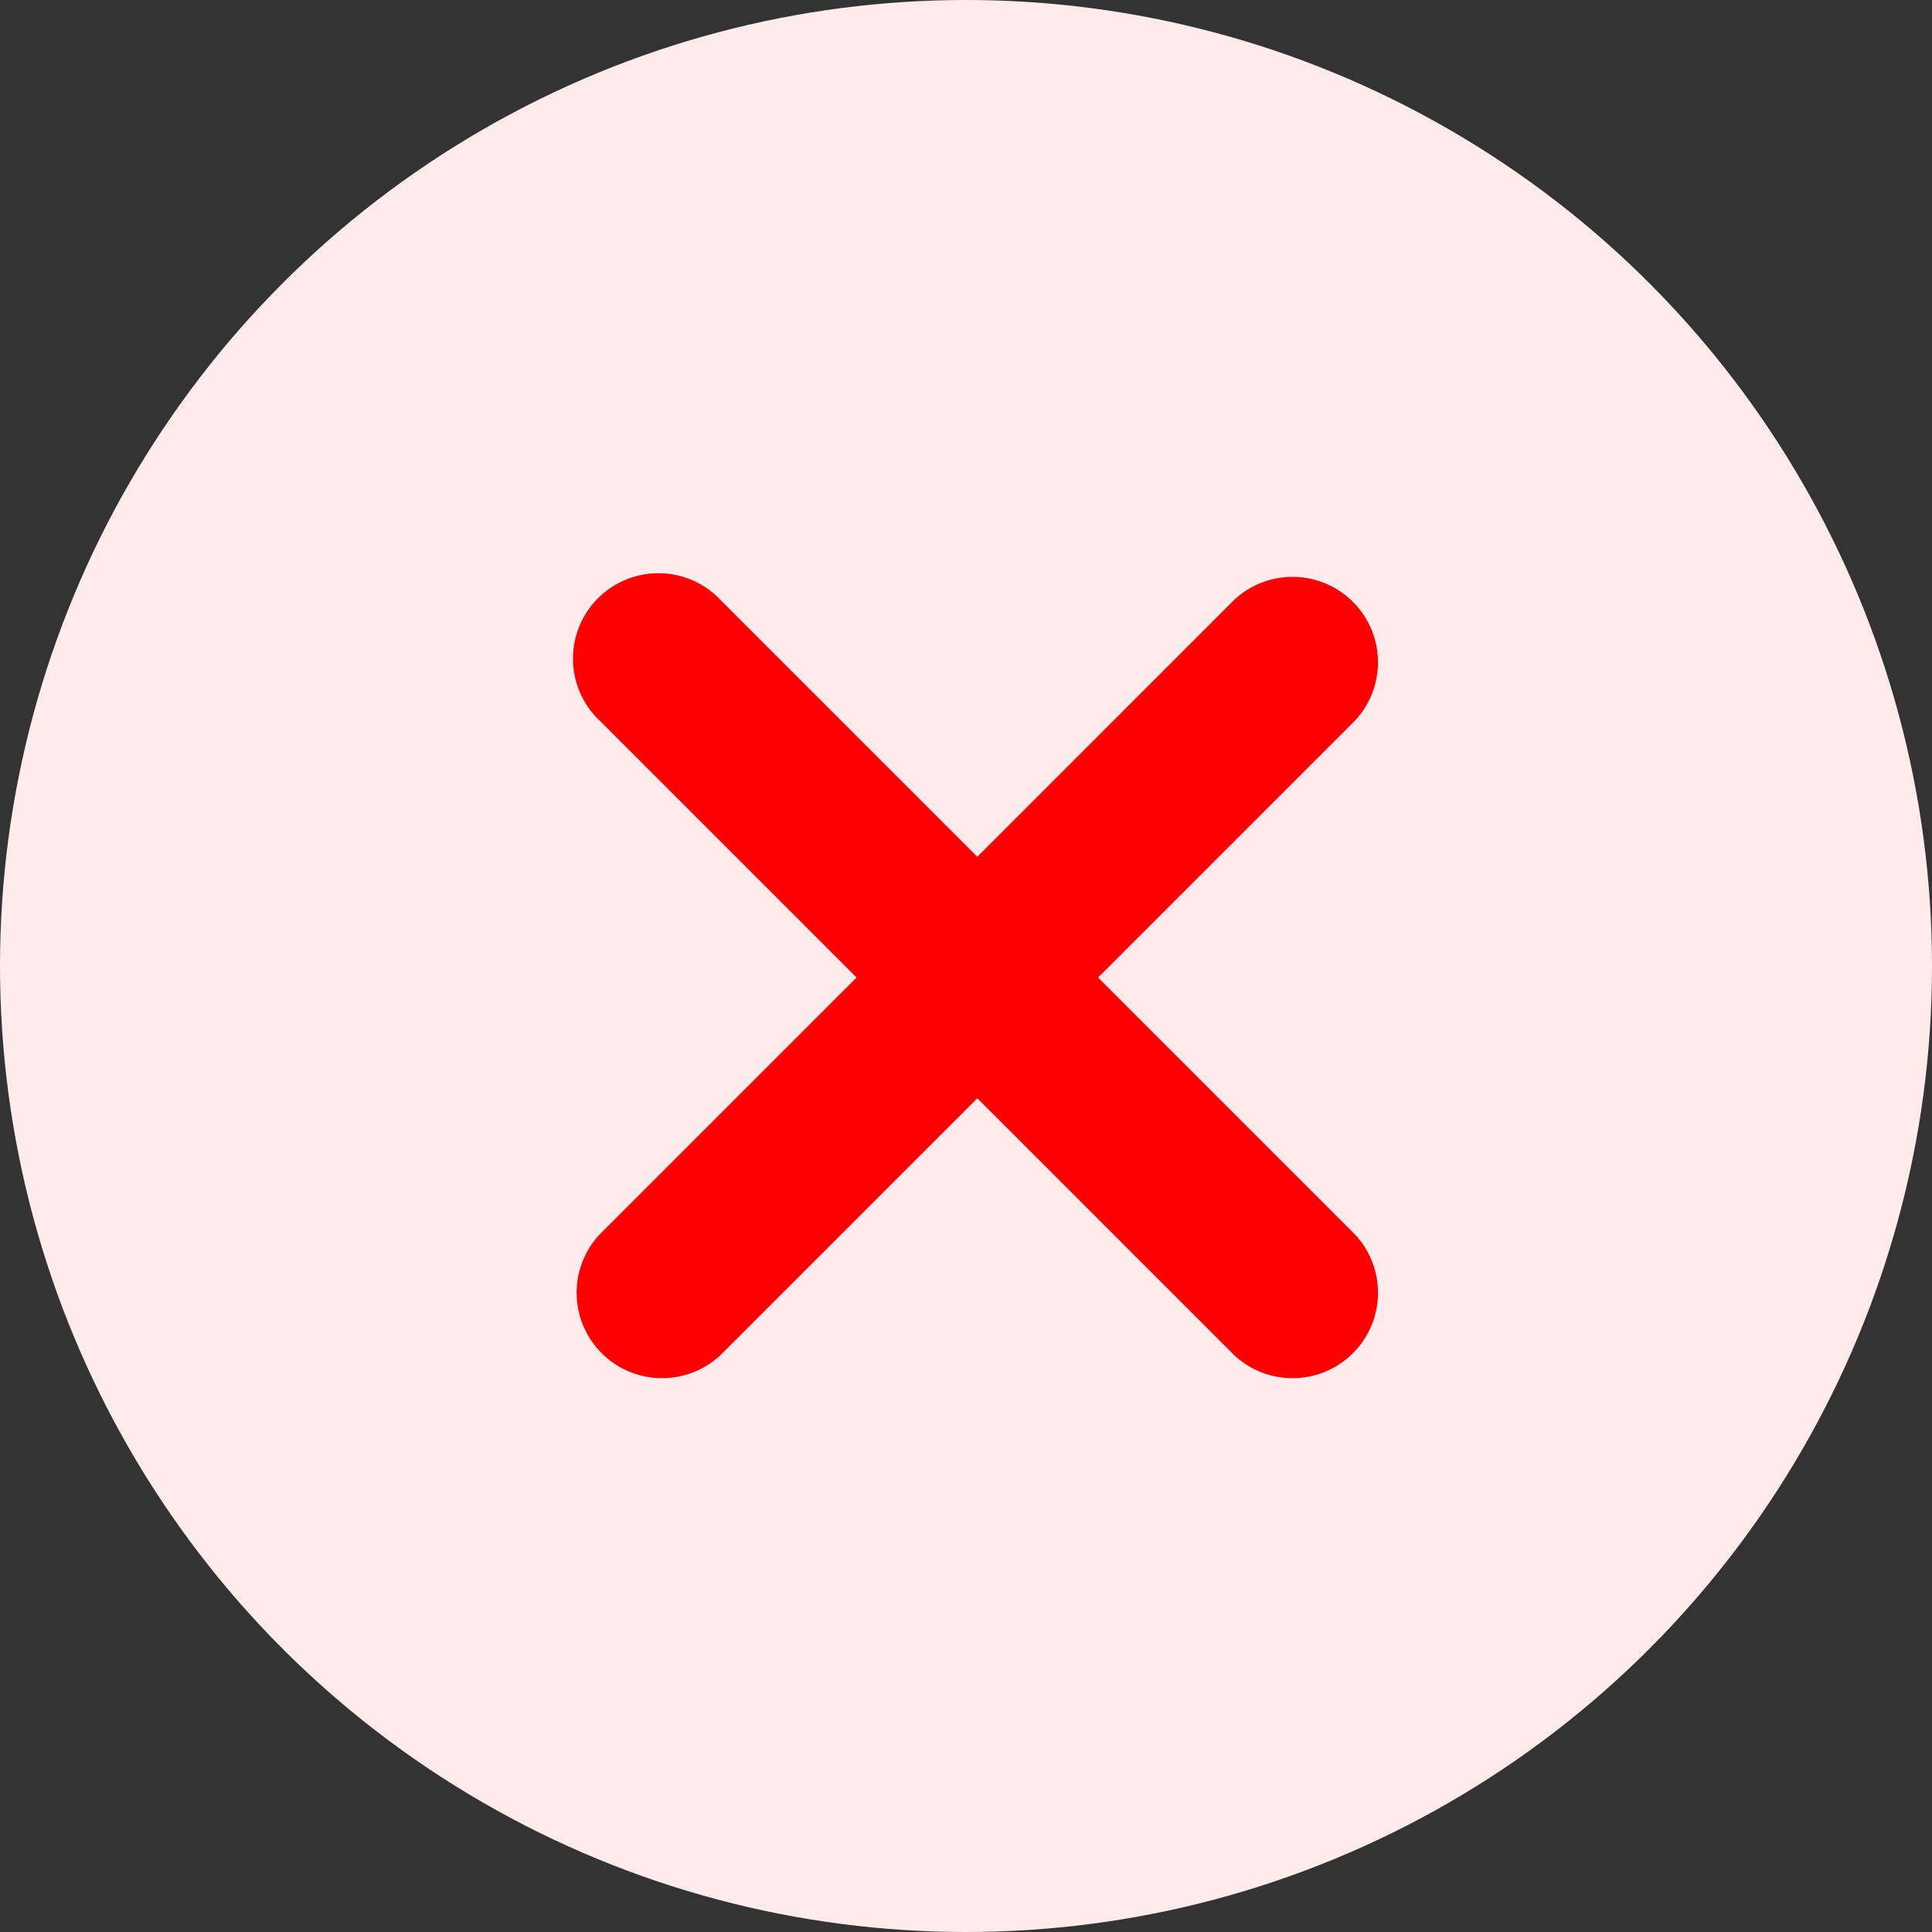
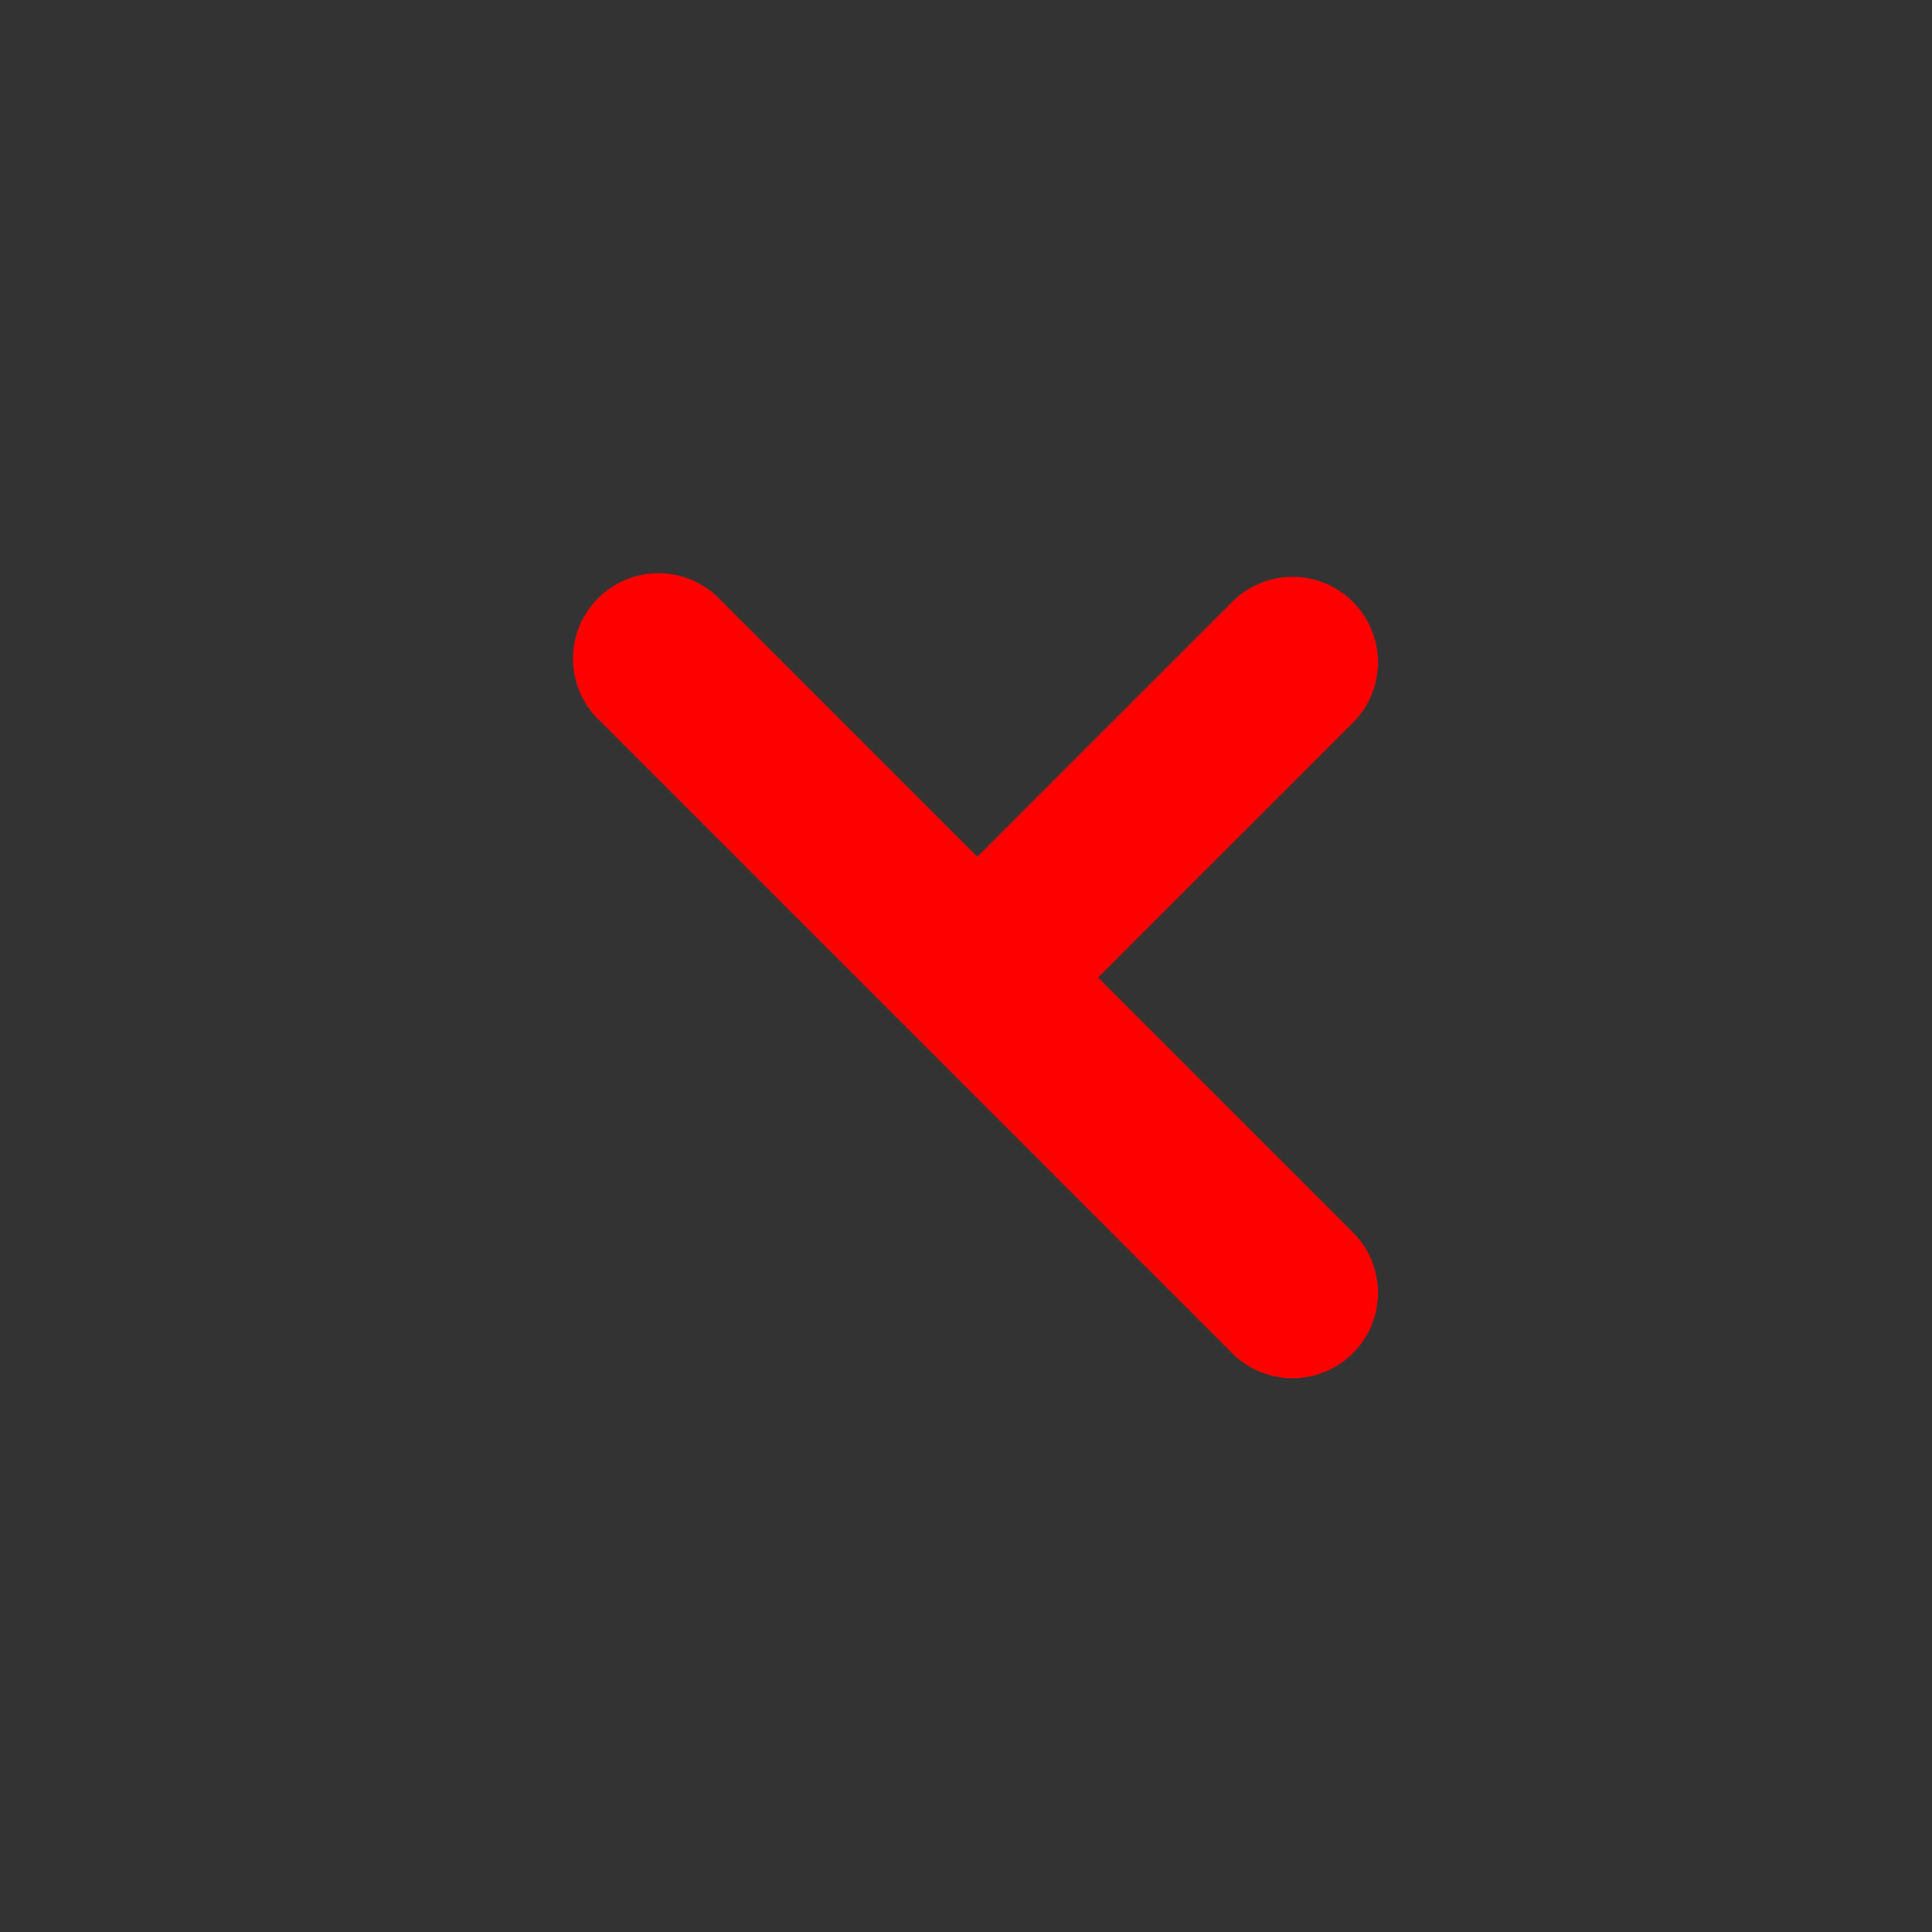
<svg xmlns="http://www.w3.org/2000/svg" width="56" height="56" viewBox="0 0 56 56">
  <rect x="0" y="0" width="56" height="56" fill="#333333" stroke="none" />
  <g id="Grupo_3422" data-name="Grupo 3422" transform="translate(835 12814) rotate(180)">
-     <circle id="Elipse_52" data-name="Elipse 52" cx="28" cy="28" r="28" transform="translate(779 12758)" fill="#ffebeb" />
-     <path id="Caminho_9767" data-name="Caminho 9767" d="M1024.242,410.789a2.476,2.476,0,1,1-3.5,3.5l-7.44-7.44-7.44,7.44a2.476,2.476,0,0,1-3.5-3.5l7.44-7.44-7.44-7.44a2.476,2.476,0,0,1,3.5-3.5l7.44,7.44,7.44-7.44a2.476,2.476,0,0,1,3.5,3.5l-7.44,7.44Zm0,0" transform="translate(-206.63 12382.317)" fill="red" />
+     <path id="Caminho_9767" data-name="Caminho 9767" d="M1024.242,410.789a2.476,2.476,0,1,1-3.5,3.5l-7.44-7.44-7.44,7.44a2.476,2.476,0,0,1-3.5-3.5l7.44-7.44-7.44-7.44a2.476,2.476,0,0,1,3.5-3.5l7.44,7.44,7.44-7.44l-7.44,7.44Zm0,0" transform="translate(-206.63 12382.317)" fill="red" />
  </g>
</svg>